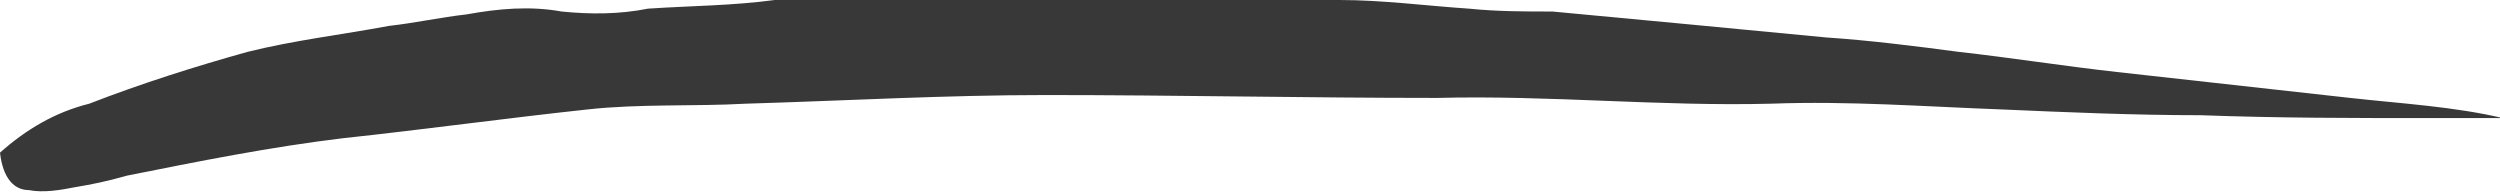
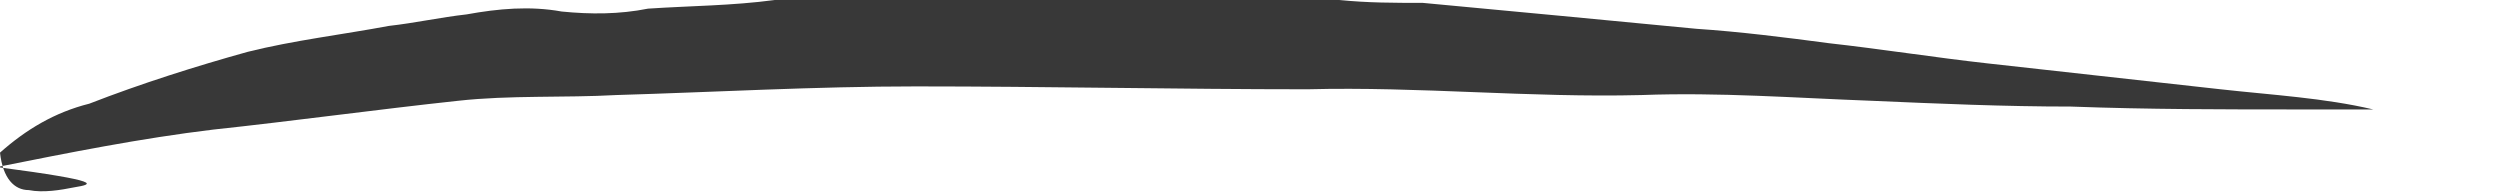
<svg xmlns="http://www.w3.org/2000/svg" version="1.1" id="图层_1" x="0px" y="0px" viewBox="0 0 86.8 6.7" style="enable-background:new 0 0 86.8 6.7;" xml:space="preserve">
  <style type="text/css">
	.st0{fill:#383838;}
</style>
  <title>资源 17</title>
-   <path id="图层_2" class="st0" d="M0,5.3c0.9-0.8,1.9-1.4,3.1-1.7c1.8-0.7,3.7-1.3,5.5-1.8c1.6-0.4,3.3-0.6,4.9-0.9  c0.9-0.1,1.8-0.3,2.7-0.4c1.1-0.2,2.2-0.3,3.3-0.1c1,0.1,2,0.1,3-0.1c1.5-0.1,2.9-0.1,4.4-0.3c1.3-0.1,2.6-0.1,3.9,0h4.1h3.9  c2.6,0,5.1,0,7.7,0c1.5,0,3,0.2,4.5,0.3c1,0.1,1.9,0.1,2.9,0.1c3.2,0.3,6.4,0.6,9.5,0.9c1.5,0.1,3.1,0.3,4.6,0.5  c1.8,0.2,3.7,0.5,5.5,0.7c2.7,0.3,5.4,0.6,8.1,0.9c1.8,0.2,3.6,0.3,5.3,0.7c-0.8,0-1.7,0-2.5,0c-2.7,0-5.3,0-8-0.1  c-2.3,0-4.6-0.1-6.9-0.2c-2.7-0.1-5.3-0.3-8-0.2c-3.9,0.1-7.7-0.3-11.6-0.2c-4.5,0-9.1-0.1-13.6-0.1c-3.5,0-7,0.2-10.4,0.3  c-1.8,0.1-3.7,0-5.5,0.2c-2.8,0.3-5.7,0.7-8.5,1c-2.5,0.3-5,0.8-7.5,1.3C3.7,6.3,3.2,6.4,2.6,6.5C2.1,6.6,1.5,6.7,1,6.6  C0.5,6.6,0.1,6.2,0,5.3z" />
+   <path id="图层_2" class="st0" d="M0,5.3c0.9-0.8,1.9-1.4,3.1-1.7c1.8-0.7,3.7-1.3,5.5-1.8c1.6-0.4,3.3-0.6,4.9-0.9  c0.9-0.1,1.8-0.3,2.7-0.4c1.1-0.2,2.2-0.3,3.3-0.1c1,0.1,2,0.1,3-0.1c1.5-0.1,2.9-0.1,4.4-0.3c1.3-0.1,2.6-0.1,3.9,0h4.1h3.9  c2.6,0,5.1,0,7.7,0c1,0.1,1.9,0.1,2.9,0.1c3.2,0.3,6.4,0.6,9.5,0.9c1.5,0.1,3.1,0.3,4.6,0.5  c1.8,0.2,3.7,0.5,5.5,0.7c2.7,0.3,5.4,0.6,8.1,0.9c1.8,0.2,3.6,0.3,5.3,0.7c-0.8,0-1.7,0-2.5,0c-2.7,0-5.3,0-8-0.1  c-2.3,0-4.6-0.1-6.9-0.2c-2.7-0.1-5.3-0.3-8-0.2c-3.9,0.1-7.7-0.3-11.6-0.2c-4.5,0-9.1-0.1-13.6-0.1c-3.5,0-7,0.2-10.4,0.3  c-1.8,0.1-3.7,0-5.5,0.2c-2.8,0.3-5.7,0.7-8.5,1c-2.5,0.3-5,0.8-7.5,1.3C3.7,6.3,3.2,6.4,2.6,6.5C2.1,6.6,1.5,6.7,1,6.6  C0.5,6.6,0.1,6.2,0,5.3z" />
</svg>